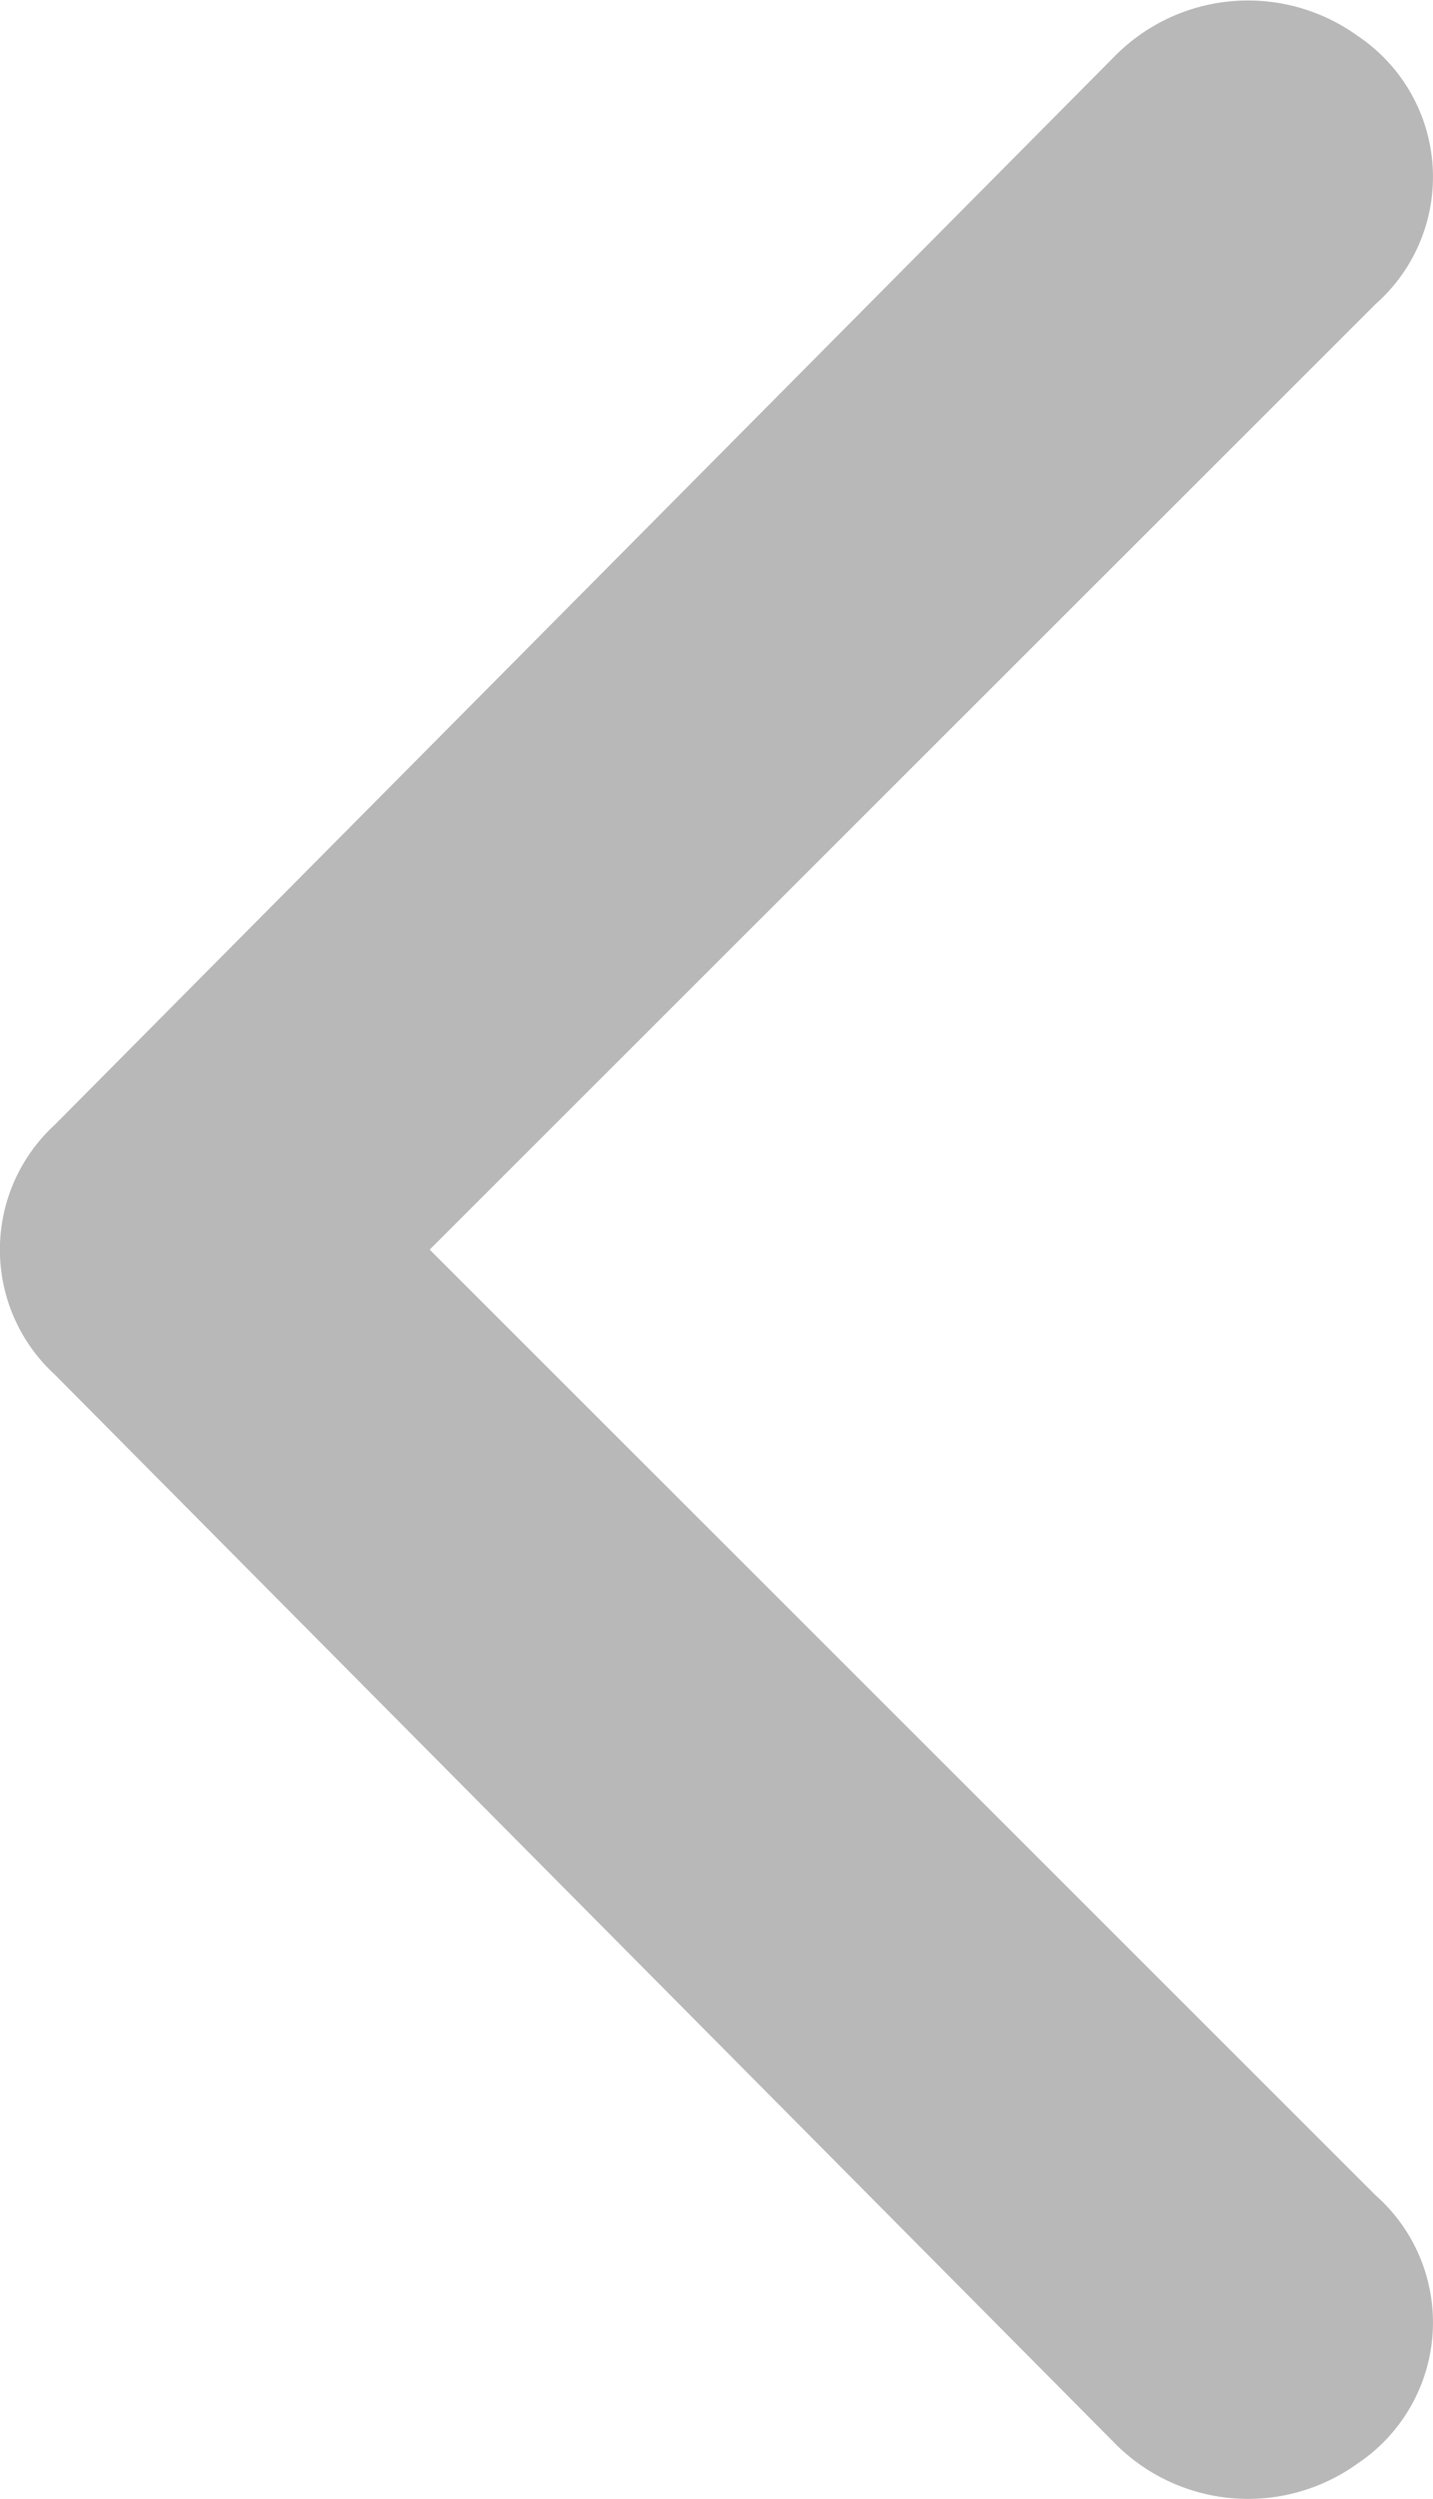
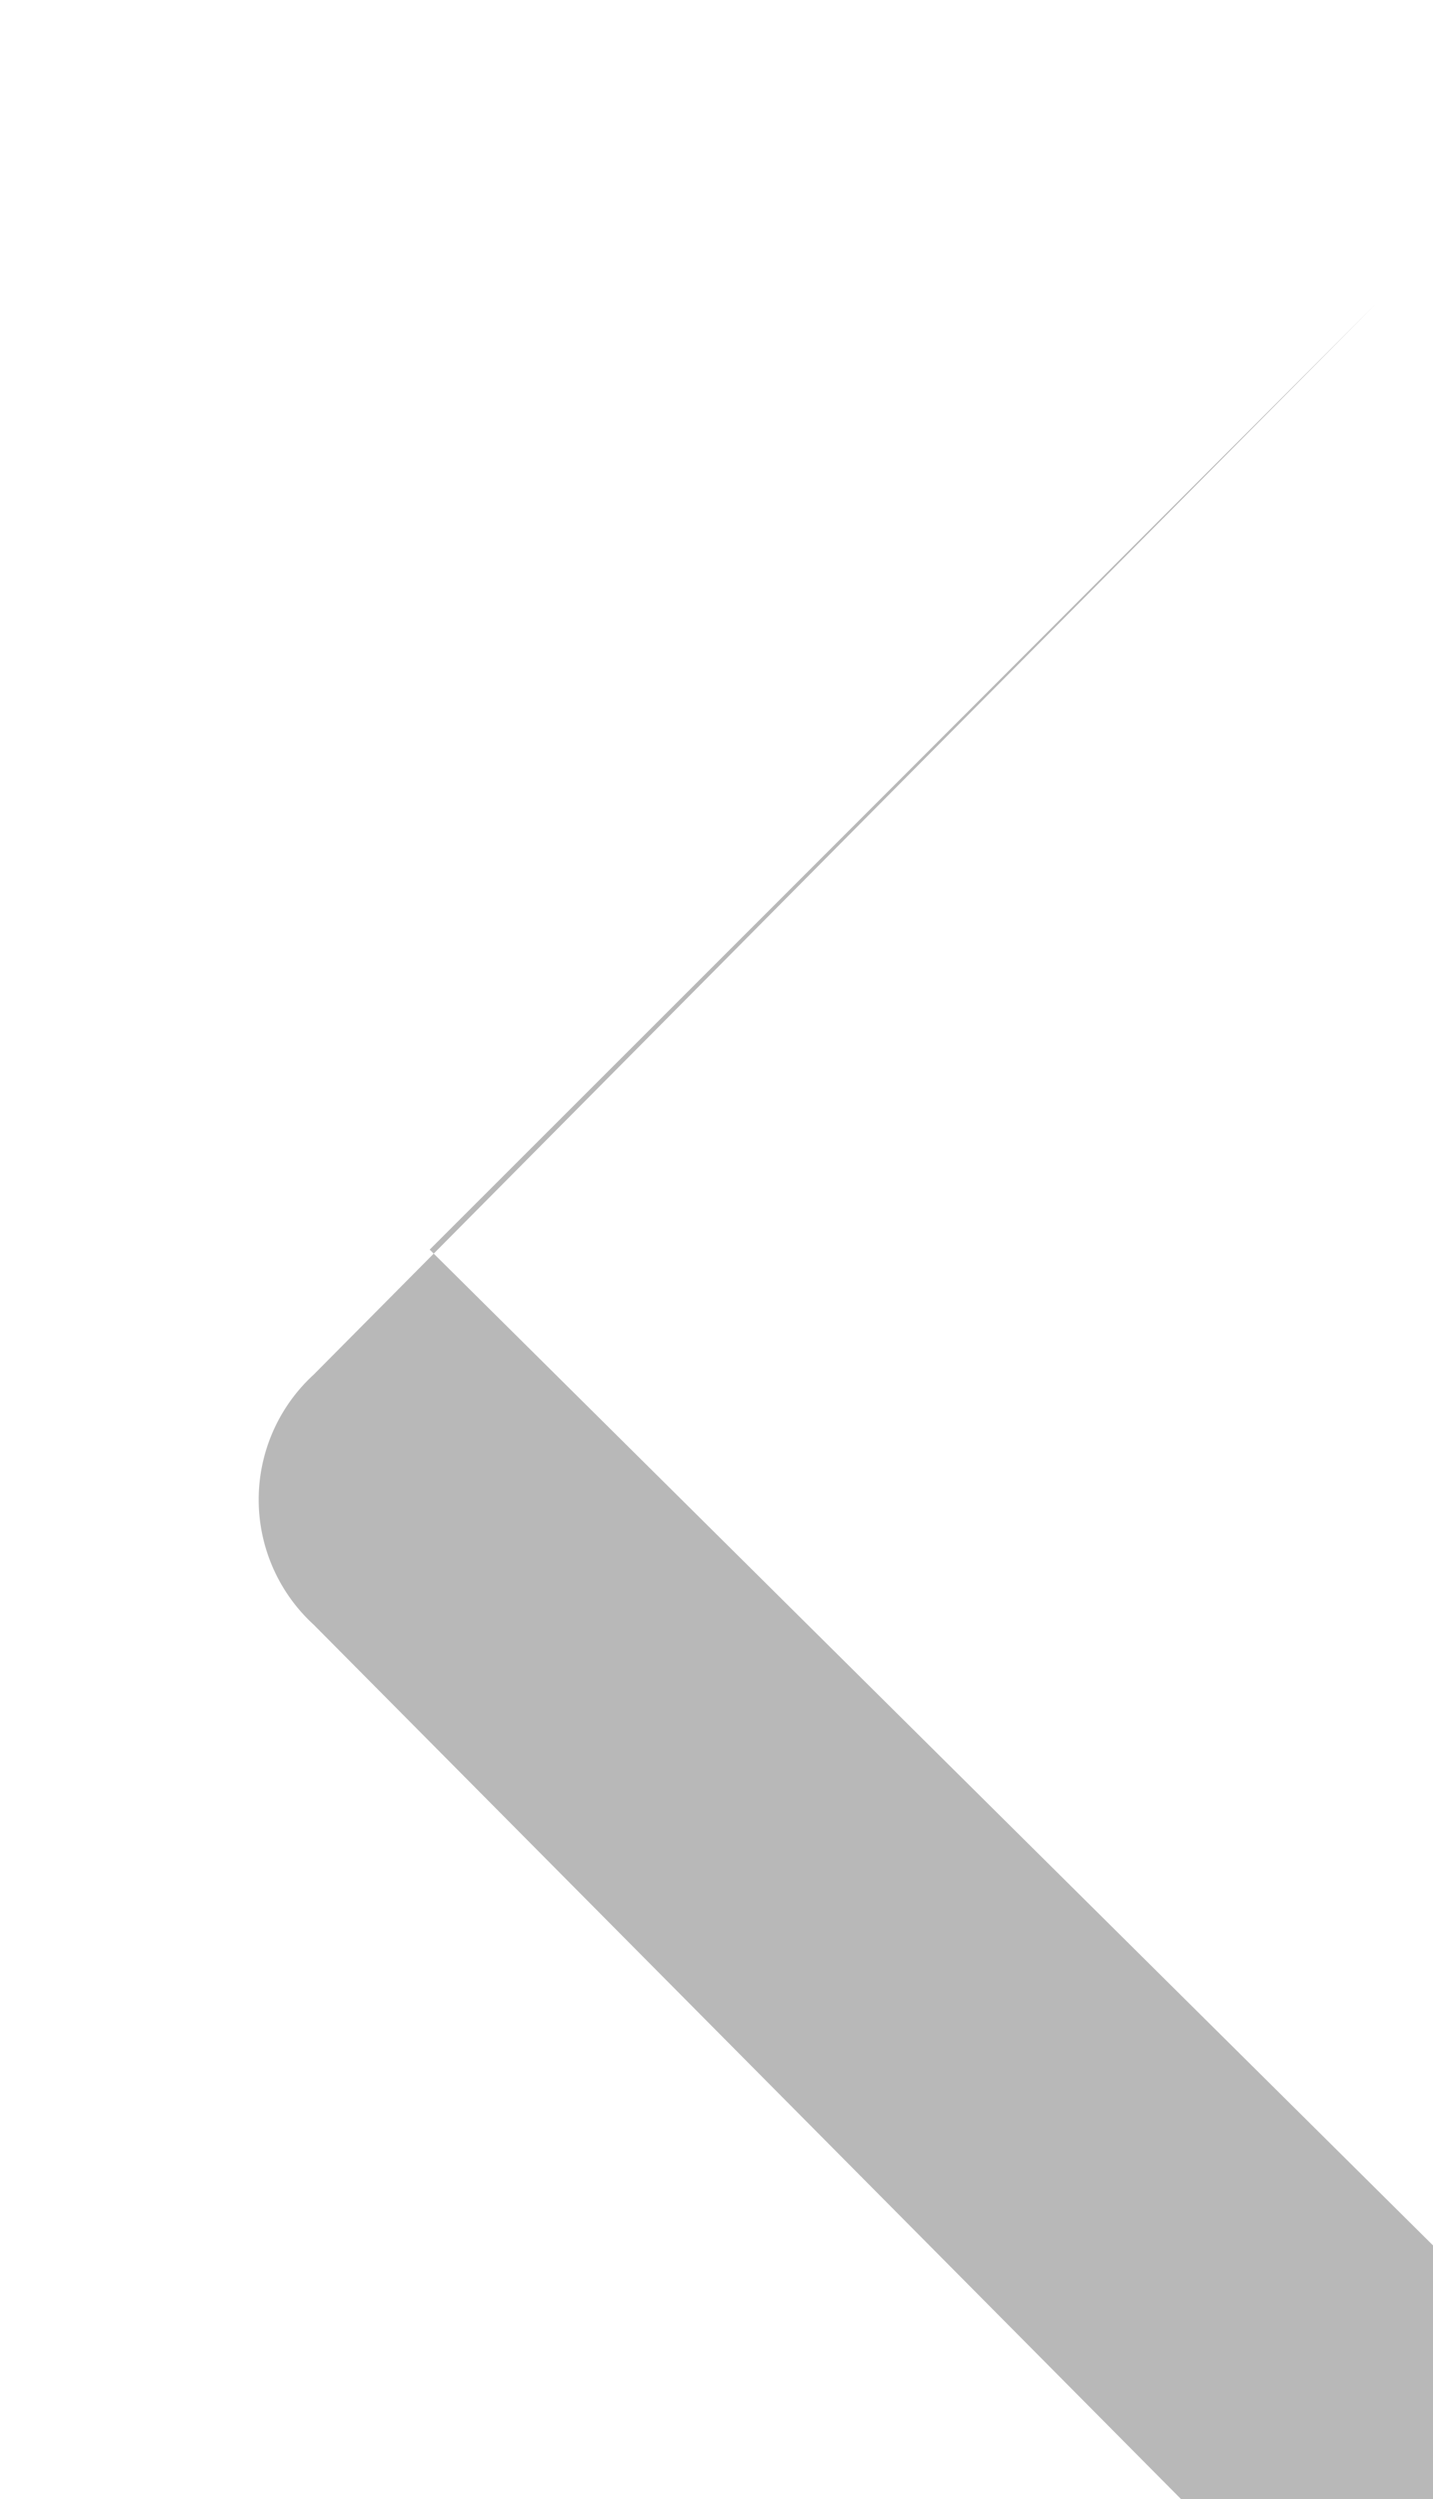
<svg xmlns="http://www.w3.org/2000/svg" id="mobile-left" width="10.842" height="18.906" viewBox="0 0 10.842 18.906">
-   <path id="Path_23307" data-name="Path 23307" d="M19.236,19.454,26.394,12.3a1.283,1.283,0,0,0-.135-2.026,1.418,1.418,0,0,0-1.823.135l-8.036,8.1a1.283,1.283,0,0,0,0,1.891l8.036,8.1a1.418,1.418,0,0,0,1.823.135,1.283,1.283,0,0,0,.135-2.026Z" transform="translate(-15.985 -10.001)" fill="#b8b8b8" />
+   <path id="Path_23307" data-name="Path 23307" d="M19.236,19.454,26.394,12.3l-8.036,8.1a1.283,1.283,0,0,0,0,1.891l8.036,8.1a1.418,1.418,0,0,0,1.823.135,1.283,1.283,0,0,0,.135-2.026Z" transform="translate(-15.985 -10.001)" fill="#b8b8b8" />
</svg>